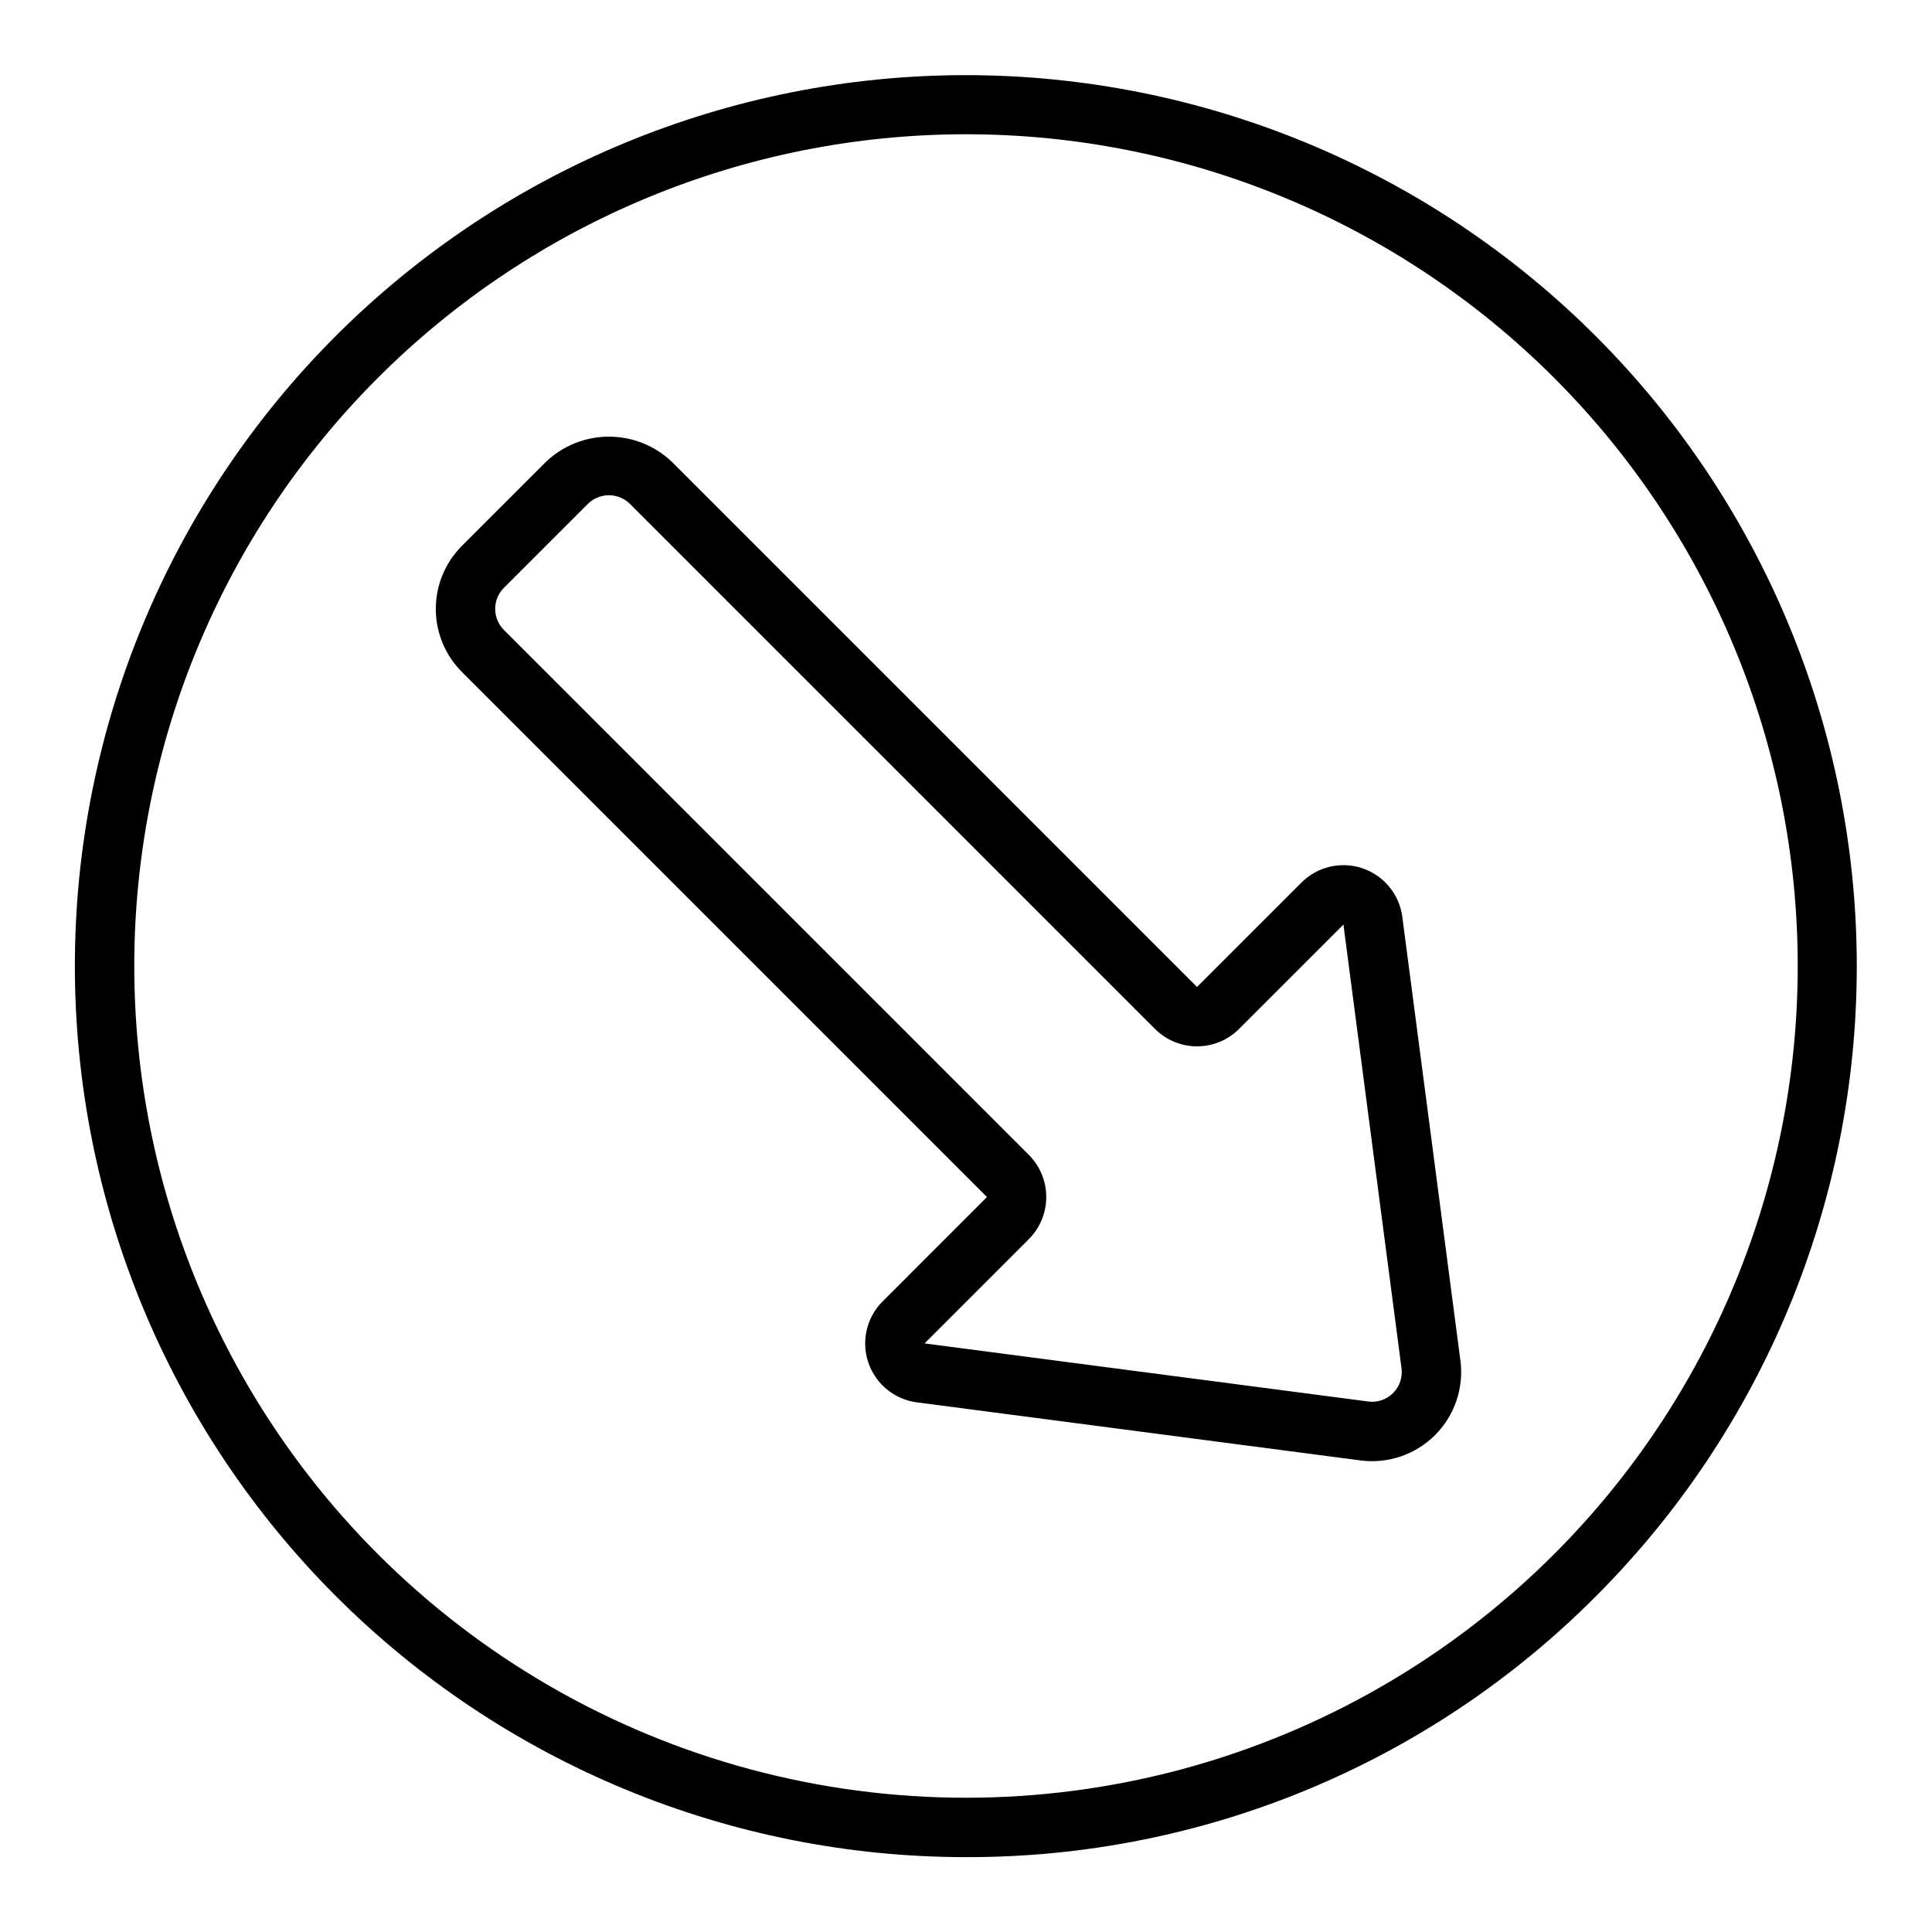
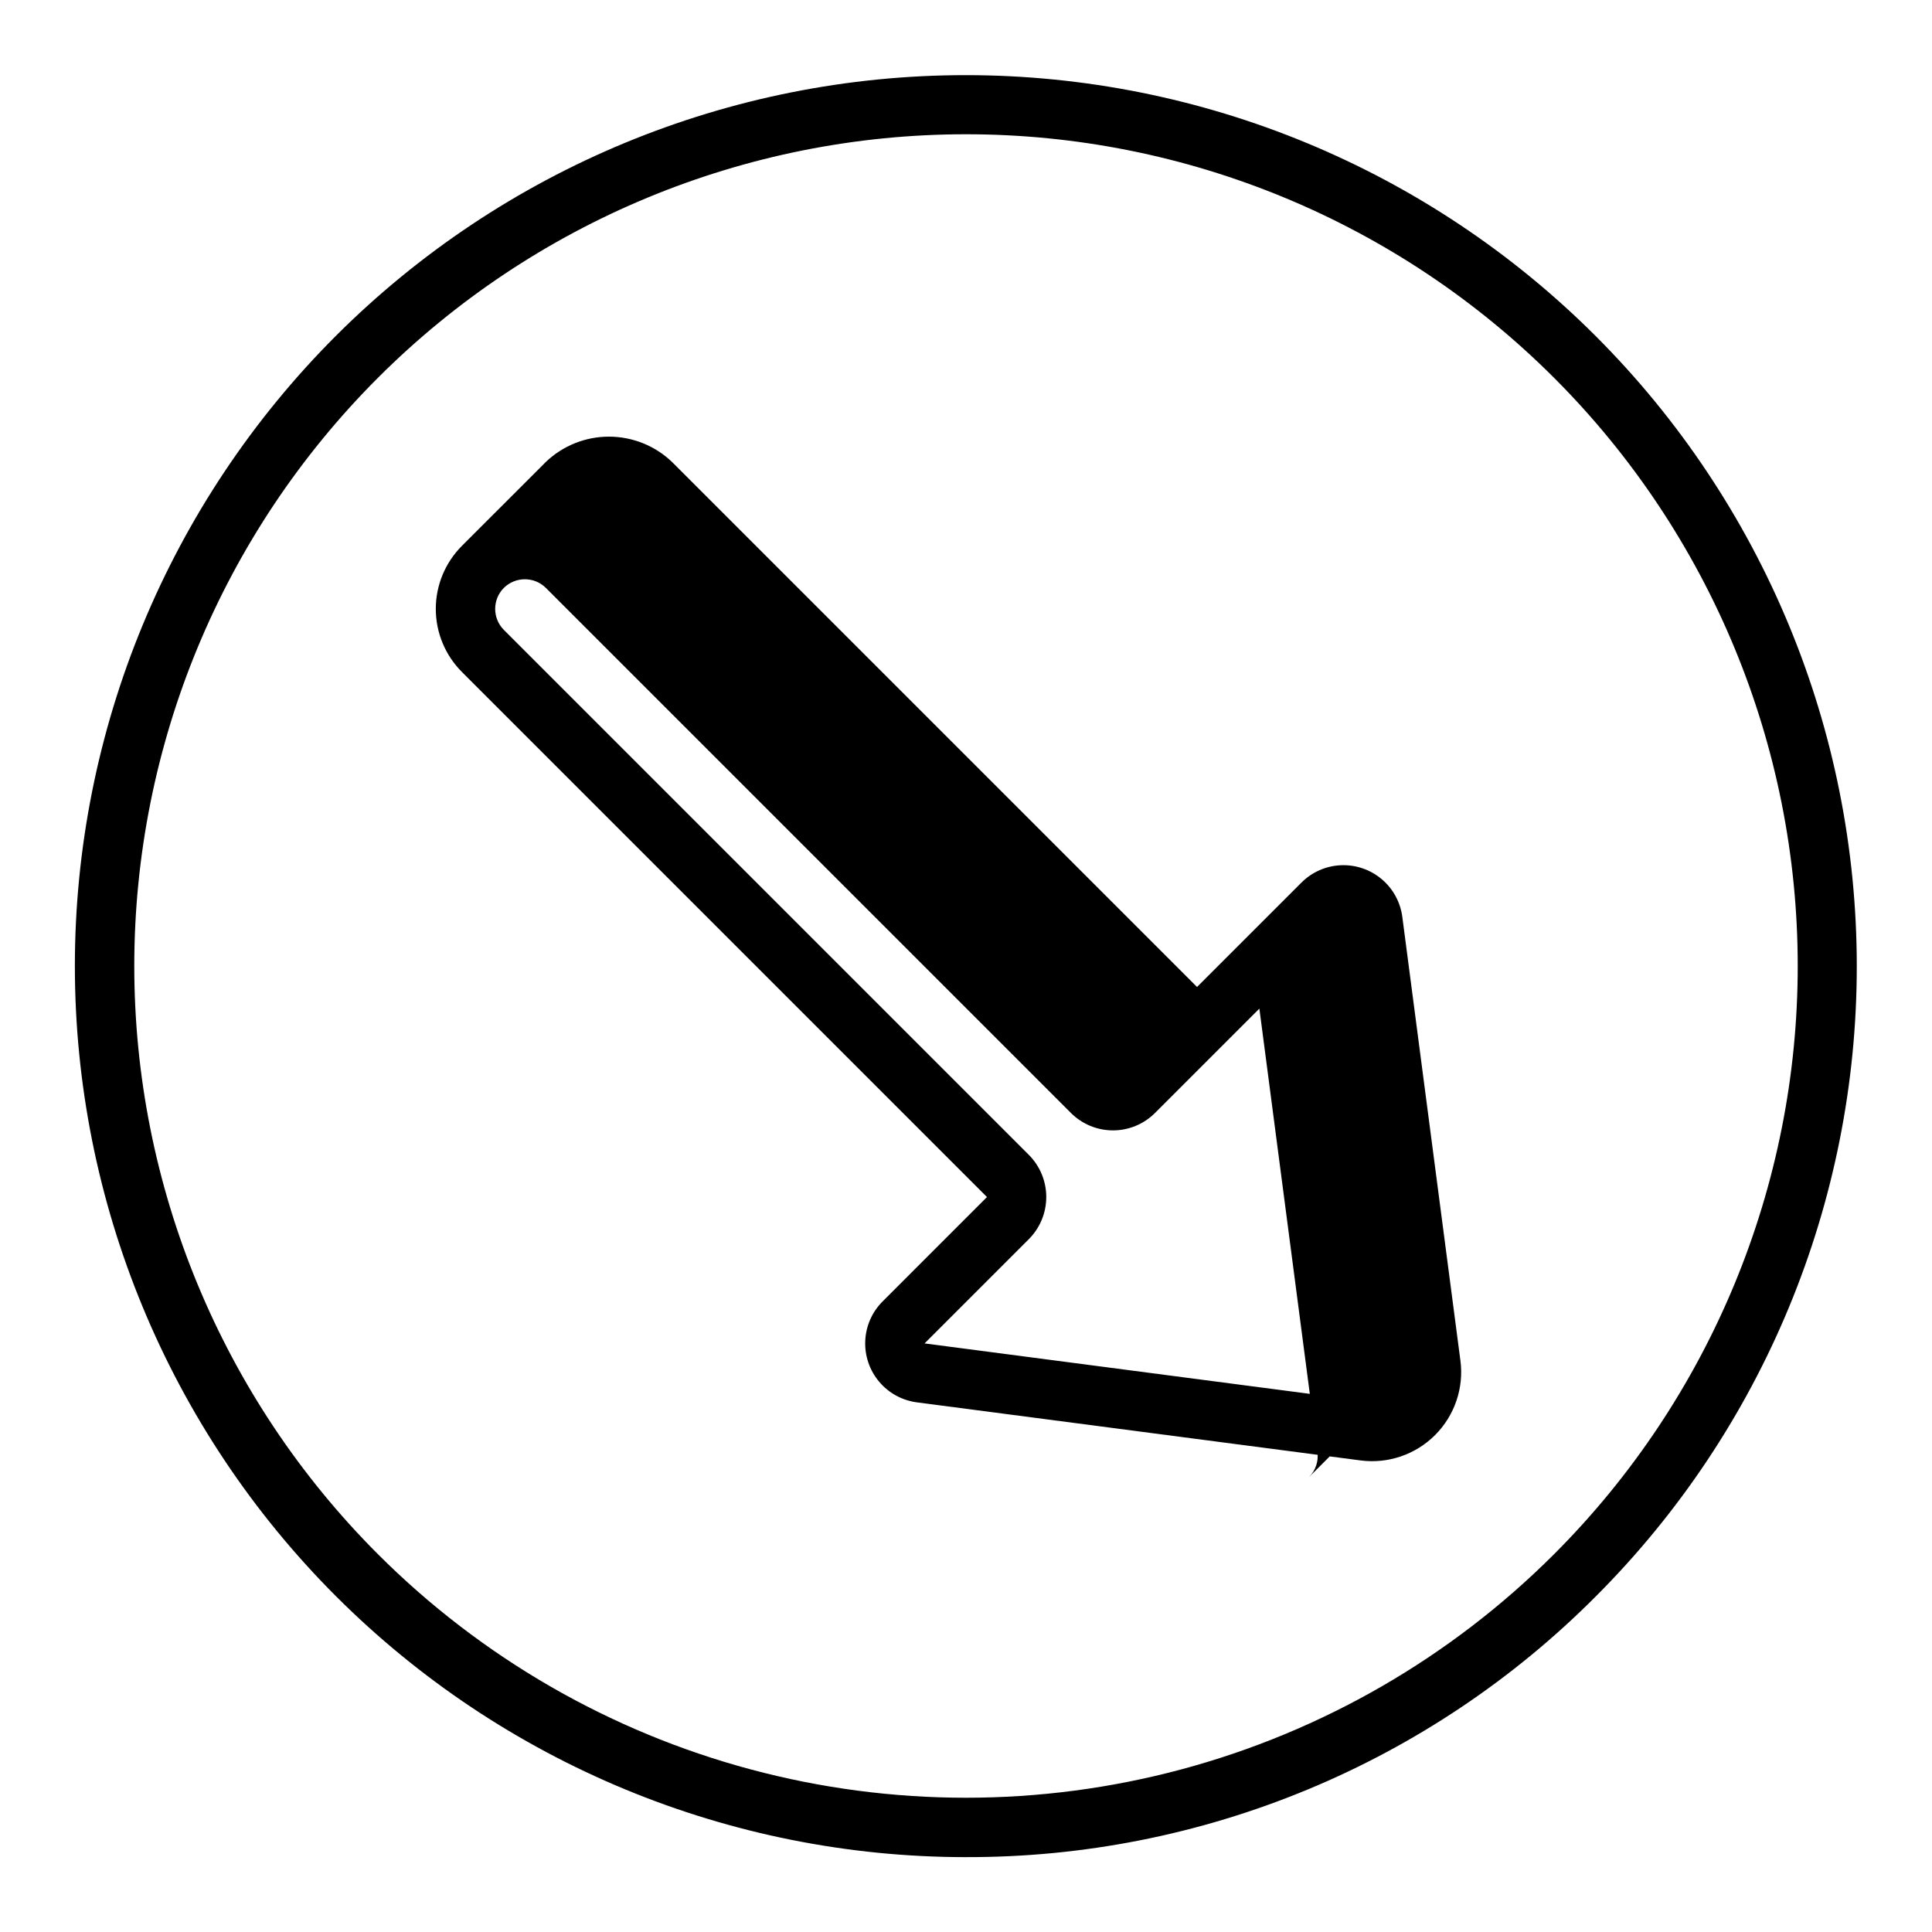
<svg xmlns="http://www.w3.org/2000/svg" fill="#000000" width="800px" height="800px" version="1.1" viewBox="144 144 512 512">
-   <path d="m400 636.16c-62.633-0.004-122.7-24.883-166.99-69.172-44.289-44.289-69.168-104.36-69.168-166.99s24.879-122.7 69.168-166.99c44.293-44.254 104.35-69.105 166.96-69.094 62.613 0.016 122.66 24.895 166.93 69.172 44.273 44.273 69.152 104.32 69.168 166.93 0.016 62.617-24.836 122.67-69.09 166.97-21.879 21.996-47.902 39.438-76.566 51.312-28.664 11.871-59.398 17.941-90.422 17.859zm0-456.58c-58.461 0-114.52 23.223-155.86 64.559s-64.555 97.398-64.555 155.86c0 58.457 23.219 114.52 64.555 155.86 27.359 27.359 61.438 47.035 98.809 57.051 37.375 10.012 76.723 10.012 114.1 0 37.371-10.016 71.449-29.691 98.809-57.051 41.336-41.336 64.559-97.398 64.559-155.86 0-58.461-23.223-114.52-64.559-155.86-41.336-41.336-97.398-64.559-155.86-64.559zm131.02 324.96-15.391-117.55c-0.508-3.906-2.461-7.481-5.477-10.016-3.016-2.535-6.875-3.848-10.809-3.676-3.938 0.168-7.664 1.809-10.449 4.598l-27.668 27.664-139.16-139.16c-4.5-4.293-10.48-6.684-16.699-6.684s-12.195 2.394-16.695 6.688l-22.27 22.266c-4.426 4.434-6.91 10.438-6.91 16.699 0 6.262 2.484 12.266 6.91 16.699l139.16 139.16-27.664 27.668c-2.789 2.785-4.43 6.512-4.598 10.449-0.172 3.934 1.137 7.793 3.672 10.809 2.531 3.016 6.106 4.973 10.012 5.484l117.57 15.391h-0.004c7.273 0.953 14.578-1.531 19.762-6.719 5.188-5.188 7.668-12.492 6.715-19.762zm-17.844 8.633 0.004 0.004c-1.73 1.73-4.164 2.555-6.59 2.234l-117.57-15.391 27.668-27.668c2.938-2.961 4.582-6.961 4.582-11.129 0-4.172-1.645-8.172-4.582-11.133l-139.16-139.16c-3.066-3.078-3.066-8.055 0-11.133l22.27-22.266 0.004-0.004c3.082-3.047 8.047-3.047 11.129 0l139.16 139.16c2.953 2.949 6.957 4.606 11.133 4.606 4.172 0 8.176-1.656 11.129-4.606l27.668-27.664 15.391 117.56c0.324 2.426-0.504 4.859-2.234 6.59z" />
+   <path d="m400 636.16c-62.633-0.004-122.7-24.883-166.99-69.172-44.289-44.289-69.168-104.36-69.168-166.99s24.879-122.7 69.168-166.99c44.293-44.254 104.35-69.105 166.96-69.094 62.613 0.016 122.66 24.895 166.93 69.172 44.273 44.273 69.152 104.32 69.168 166.93 0.016 62.617-24.836 122.67-69.09 166.97-21.879 21.996-47.902 39.438-76.566 51.312-28.664 11.871-59.398 17.941-90.422 17.859zm0-456.58c-58.461 0-114.52 23.223-155.86 64.559s-64.555 97.398-64.555 155.86c0 58.457 23.219 114.52 64.555 155.86 27.359 27.359 61.438 47.035 98.809 57.051 37.375 10.012 76.723 10.012 114.1 0 37.371-10.016 71.449-29.691 98.809-57.051 41.336-41.336 64.559-97.398 64.559-155.86 0-58.461-23.223-114.52-64.559-155.86-41.336-41.336-97.398-64.559-155.86-64.559zm131.02 324.96-15.391-117.55c-0.508-3.906-2.461-7.481-5.477-10.016-3.016-2.535-6.875-3.848-10.809-3.676-3.938 0.168-7.664 1.809-10.449 4.598l-27.668 27.664-139.16-139.16c-4.5-4.293-10.48-6.684-16.699-6.684s-12.195 2.394-16.695 6.688l-22.27 22.266c-4.426 4.434-6.91 10.438-6.91 16.699 0 6.262 2.484 12.266 6.91 16.699l139.16 139.16-27.664 27.668c-2.789 2.785-4.43 6.512-4.598 10.449-0.172 3.934 1.137 7.793 3.672 10.809 2.531 3.016 6.106 4.973 10.012 5.484l117.57 15.391h-0.004c7.273 0.953 14.578-1.531 19.762-6.719 5.188-5.188 7.668-12.492 6.715-19.762zm-17.844 8.633 0.004 0.004c-1.73 1.73-4.164 2.555-6.59 2.234l-117.57-15.391 27.668-27.668c2.938-2.961 4.582-6.961 4.582-11.129 0-4.172-1.645-8.172-4.582-11.133l-139.16-139.16c-3.066-3.078-3.066-8.055 0-11.133c3.082-3.047 8.047-3.047 11.129 0l139.16 139.16c2.953 2.949 6.957 4.606 11.133 4.606 4.172 0 8.176-1.656 11.129-4.606l27.668-27.664 15.391 117.56c0.324 2.426-0.504 4.859-2.234 6.59z" />
</svg>